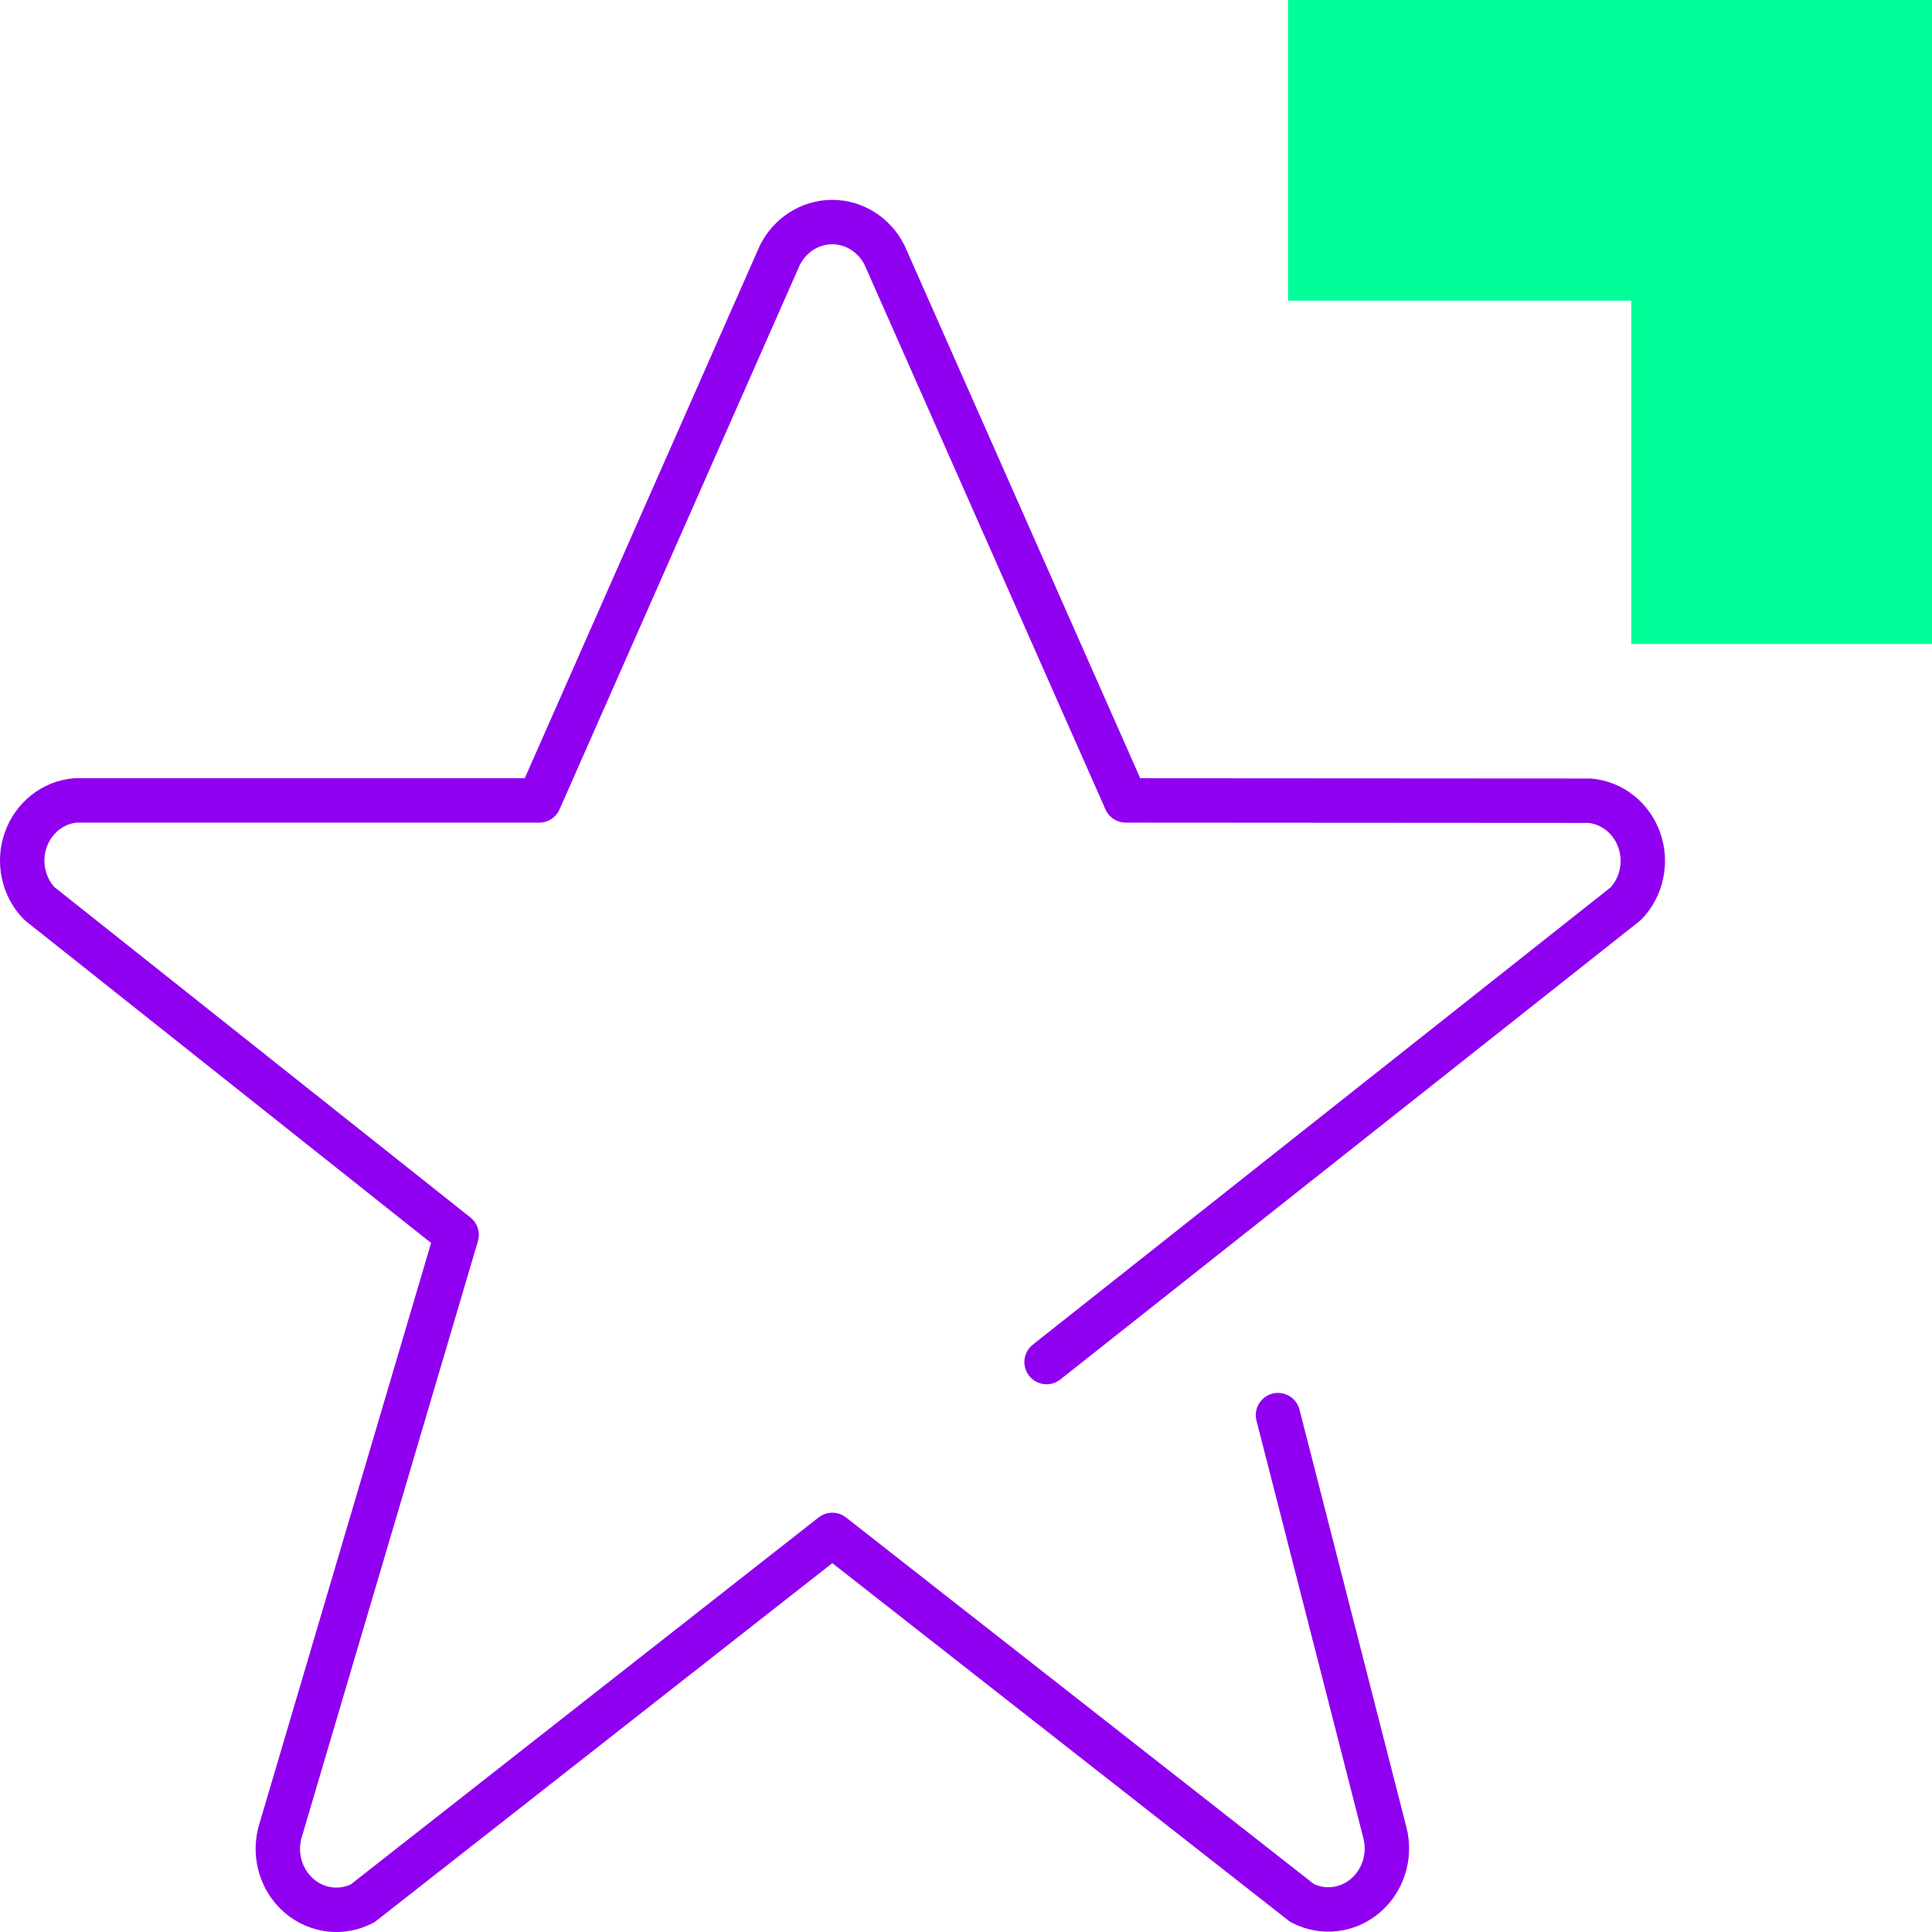
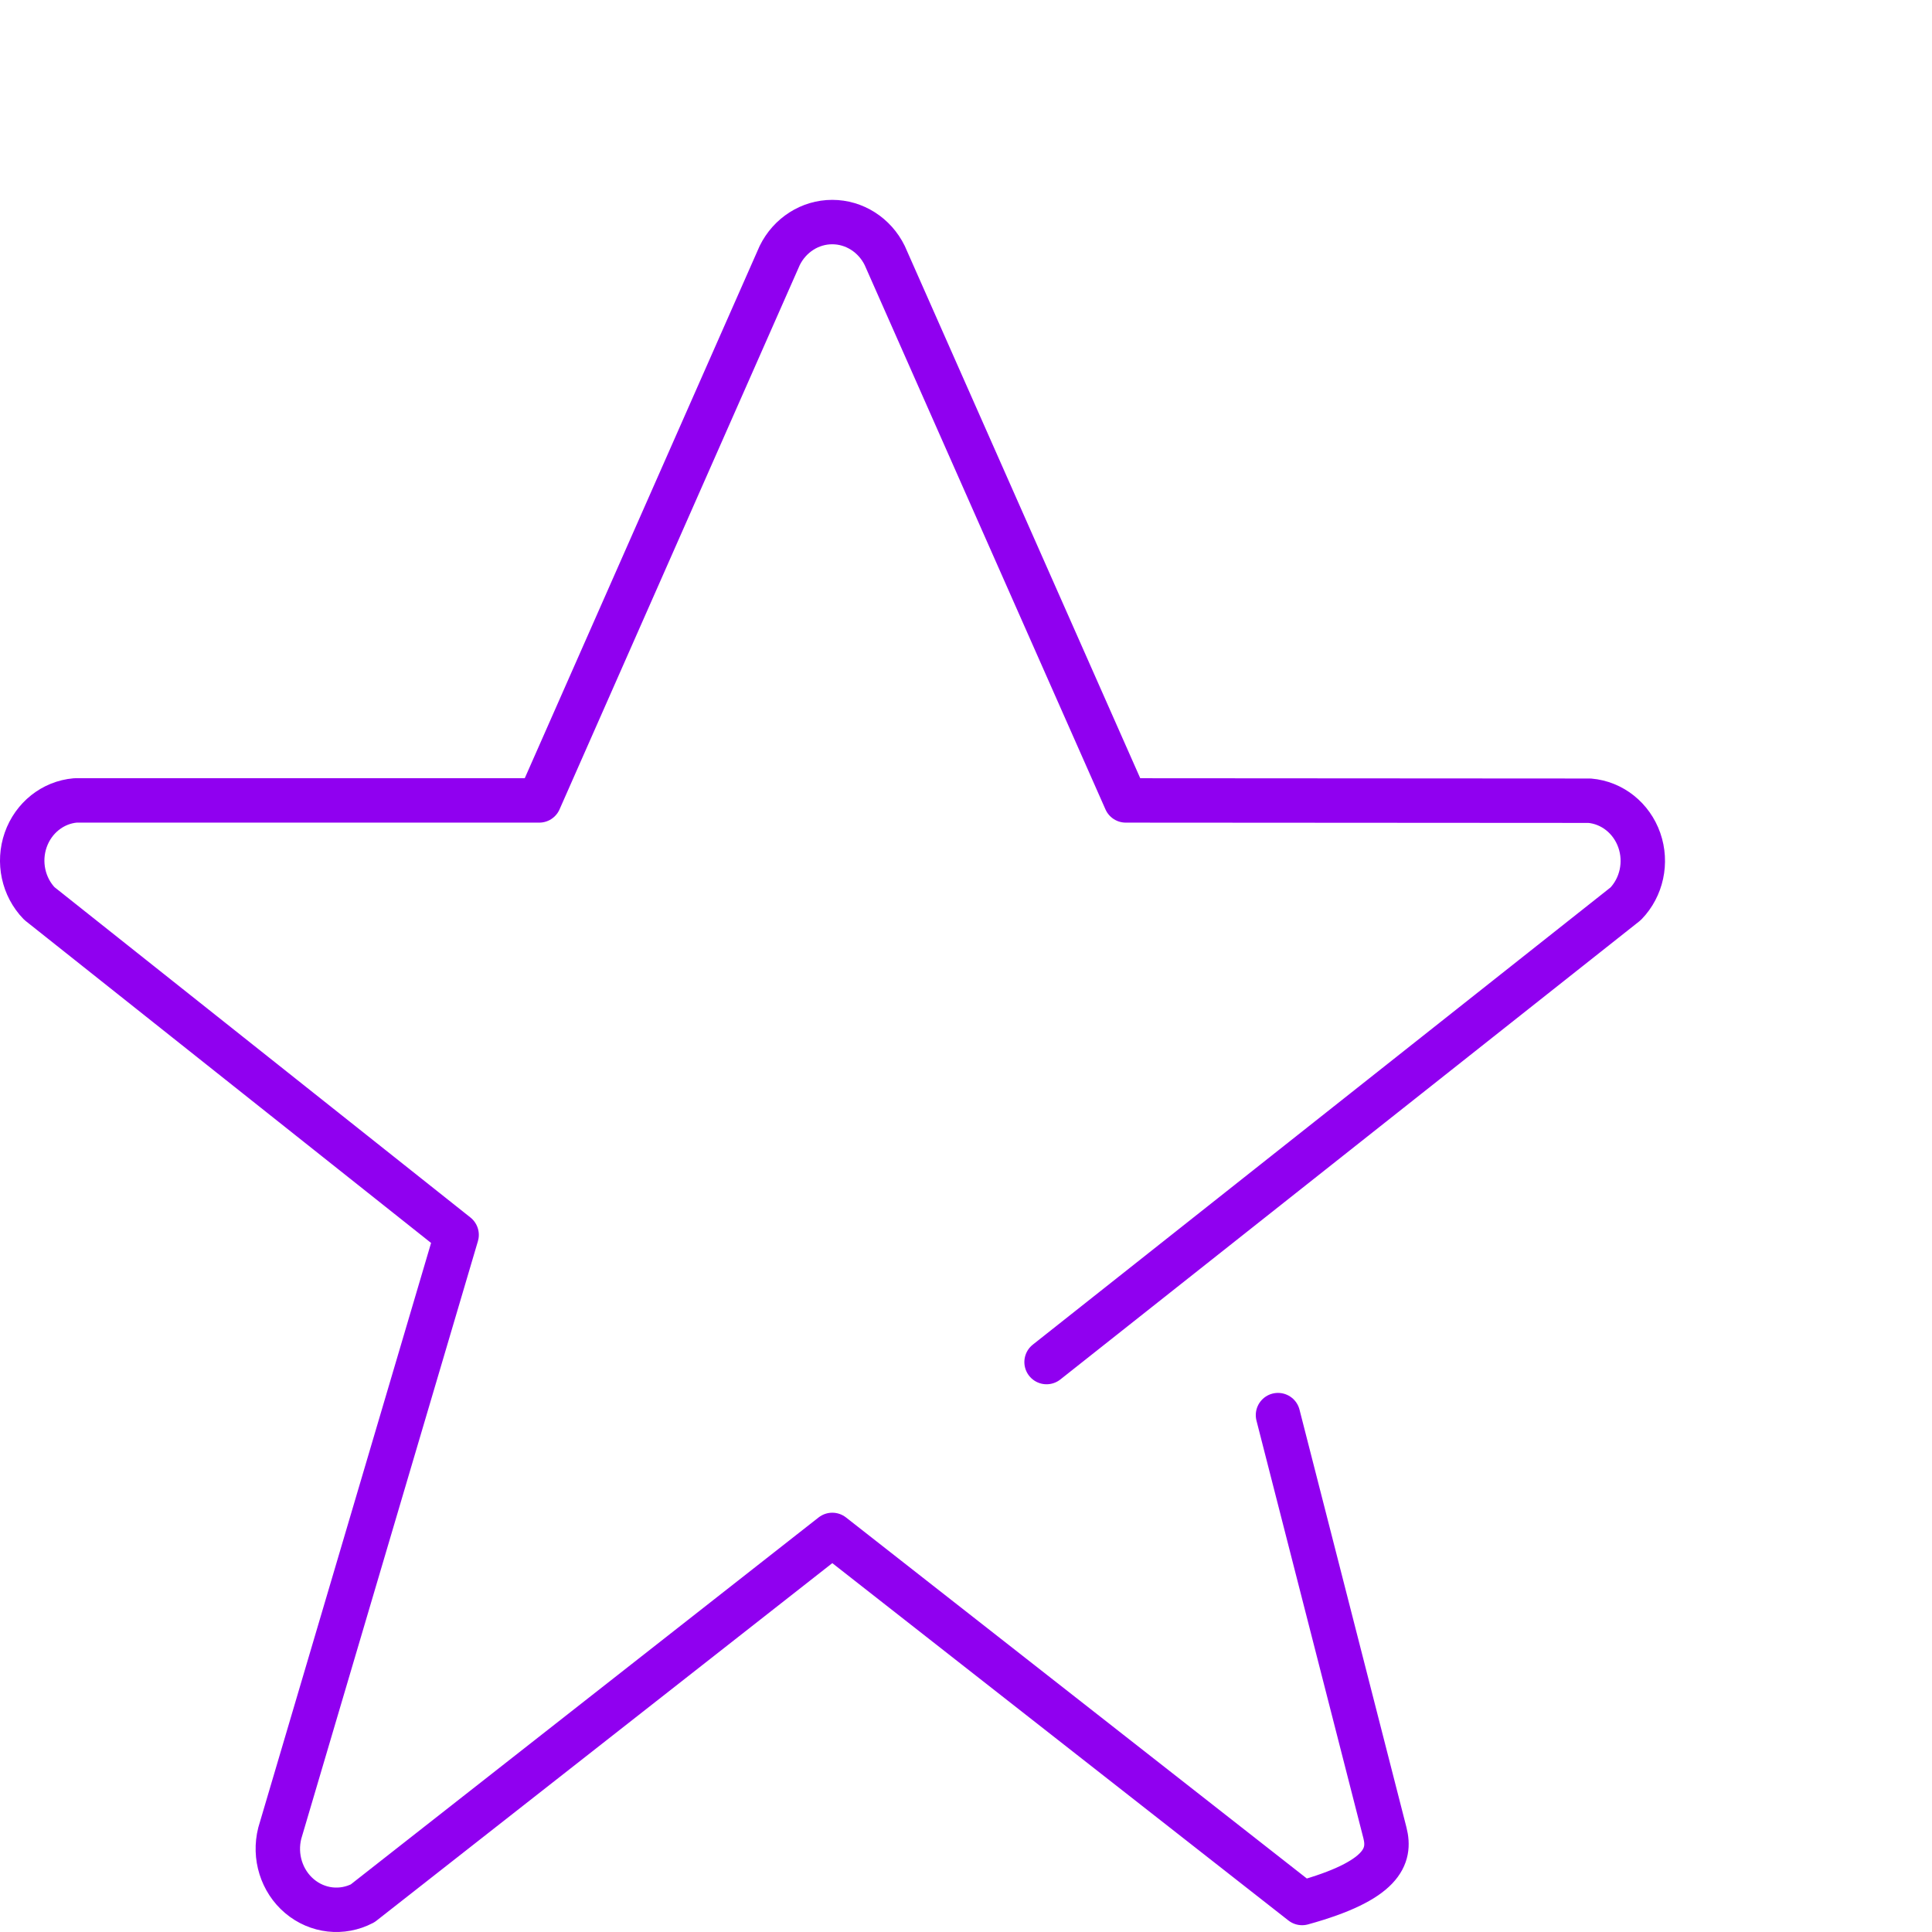
<svg xmlns="http://www.w3.org/2000/svg" width="87" height="87" viewBox="0 0 87 87" fill="none">
-   <path d="M87 29H73.458V13.541L58 13.541L58 0L87 0V29Z" fill="#00FF99" />
-   <path d="M47.128 61.335L73.204 40.699C73.928 39.952 74.168 38.835 73.82 37.838C73.471 36.84 72.598 36.145 71.582 36.057L50.695 36.044L39.84 11.506C39.386 10.582 38.473 10 37.476 10C36.479 10 35.566 10.582 35.111 11.506L24.282 36.044H3.395C2.379 36.132 1.506 36.827 1.157 37.824C0.809 38.821 1.049 39.939 1.773 40.686L20.562 55.608L12.599 82.548C12.333 83.593 12.68 84.704 13.485 85.385C14.291 86.067 15.405 86.193 16.332 85.707L37.479 69.119L58.635 85.694C59.562 86.177 60.675 86.05 61.479 85.369C62.284 84.688 62.63 83.579 62.365 82.535L57.549 63.724" stroke="#9000F0" stroke-width="2" stroke-linecap="round" stroke-linejoin="round" />
+   <path d="M47.128 61.335L73.204 40.699C73.928 39.952 74.168 38.835 73.82 37.838C73.471 36.84 72.598 36.145 71.582 36.057L50.695 36.044L39.84 11.506C39.386 10.582 38.473 10 37.476 10C36.479 10 35.566 10.582 35.111 11.506L24.282 36.044H3.395C2.379 36.132 1.506 36.827 1.157 37.824C0.809 38.821 1.049 39.939 1.773 40.686L20.562 55.608L12.599 82.548C12.333 83.593 12.68 84.704 13.485 85.385C14.291 86.067 15.405 86.193 16.332 85.707L37.479 69.119L58.635 85.694C62.284 84.688 62.63 83.579 62.365 82.535L57.549 63.724" stroke="#9000F0" stroke-width="2" stroke-linecap="round" stroke-linejoin="round" />
</svg>